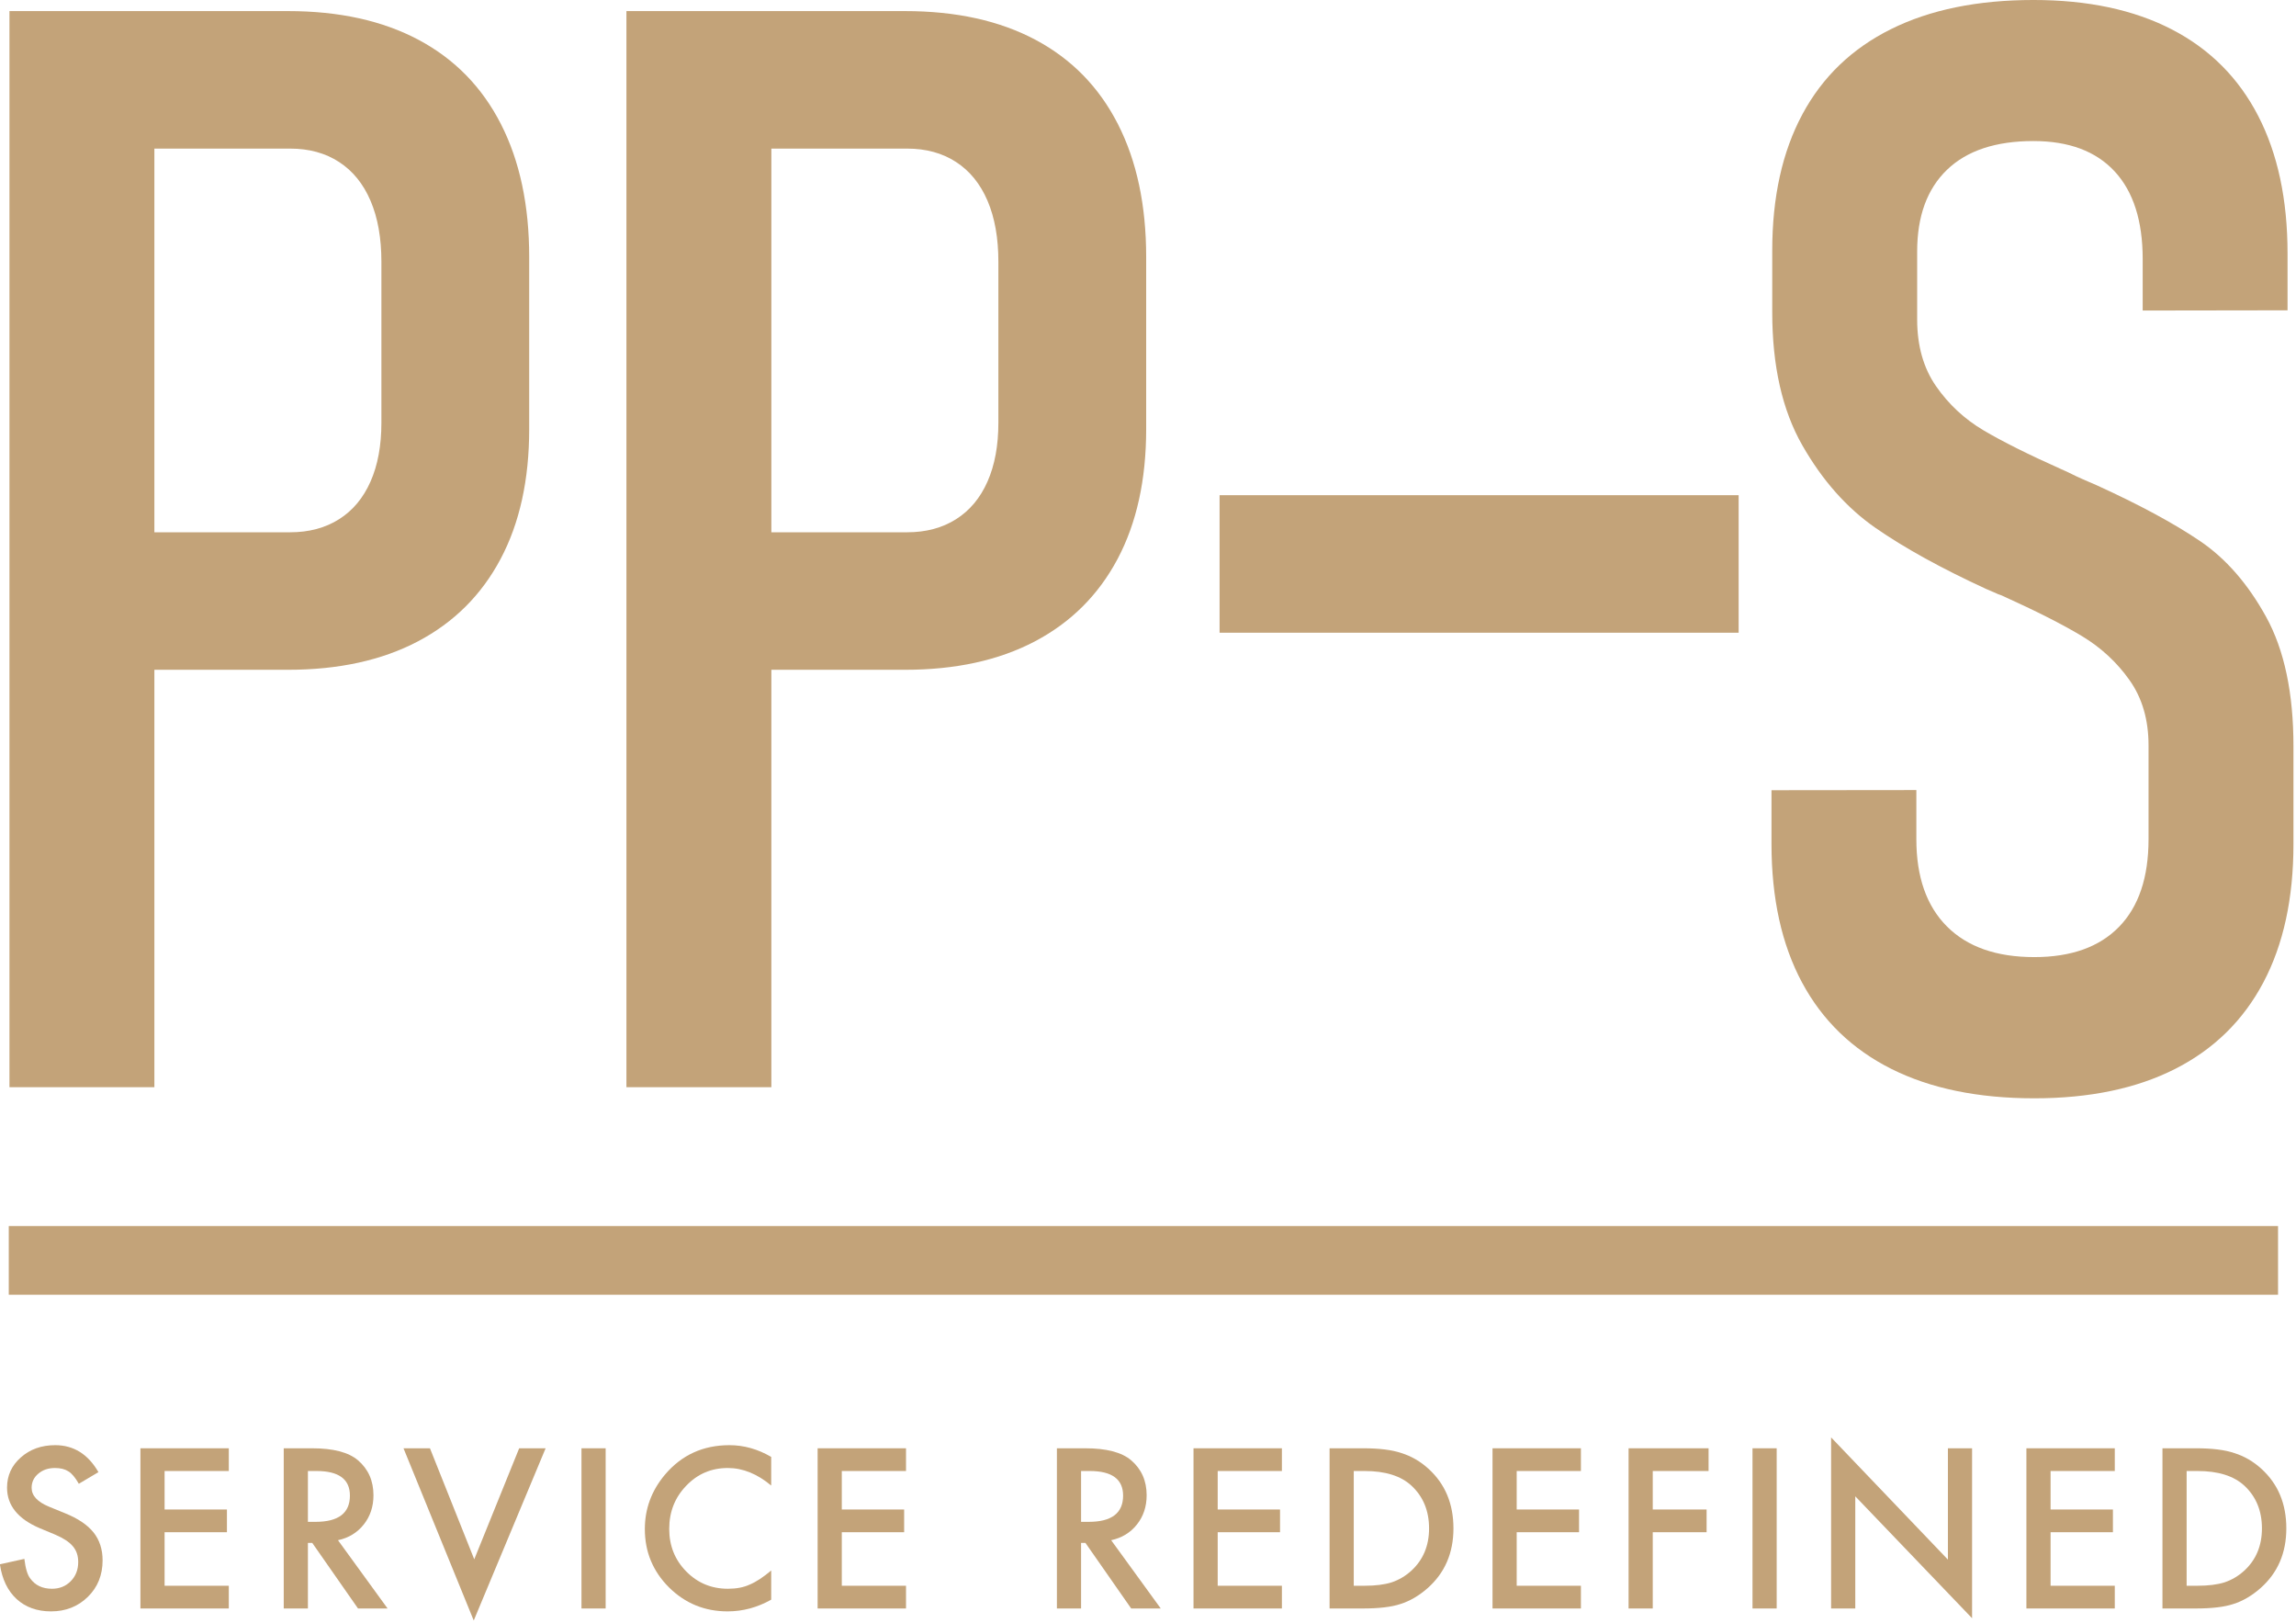
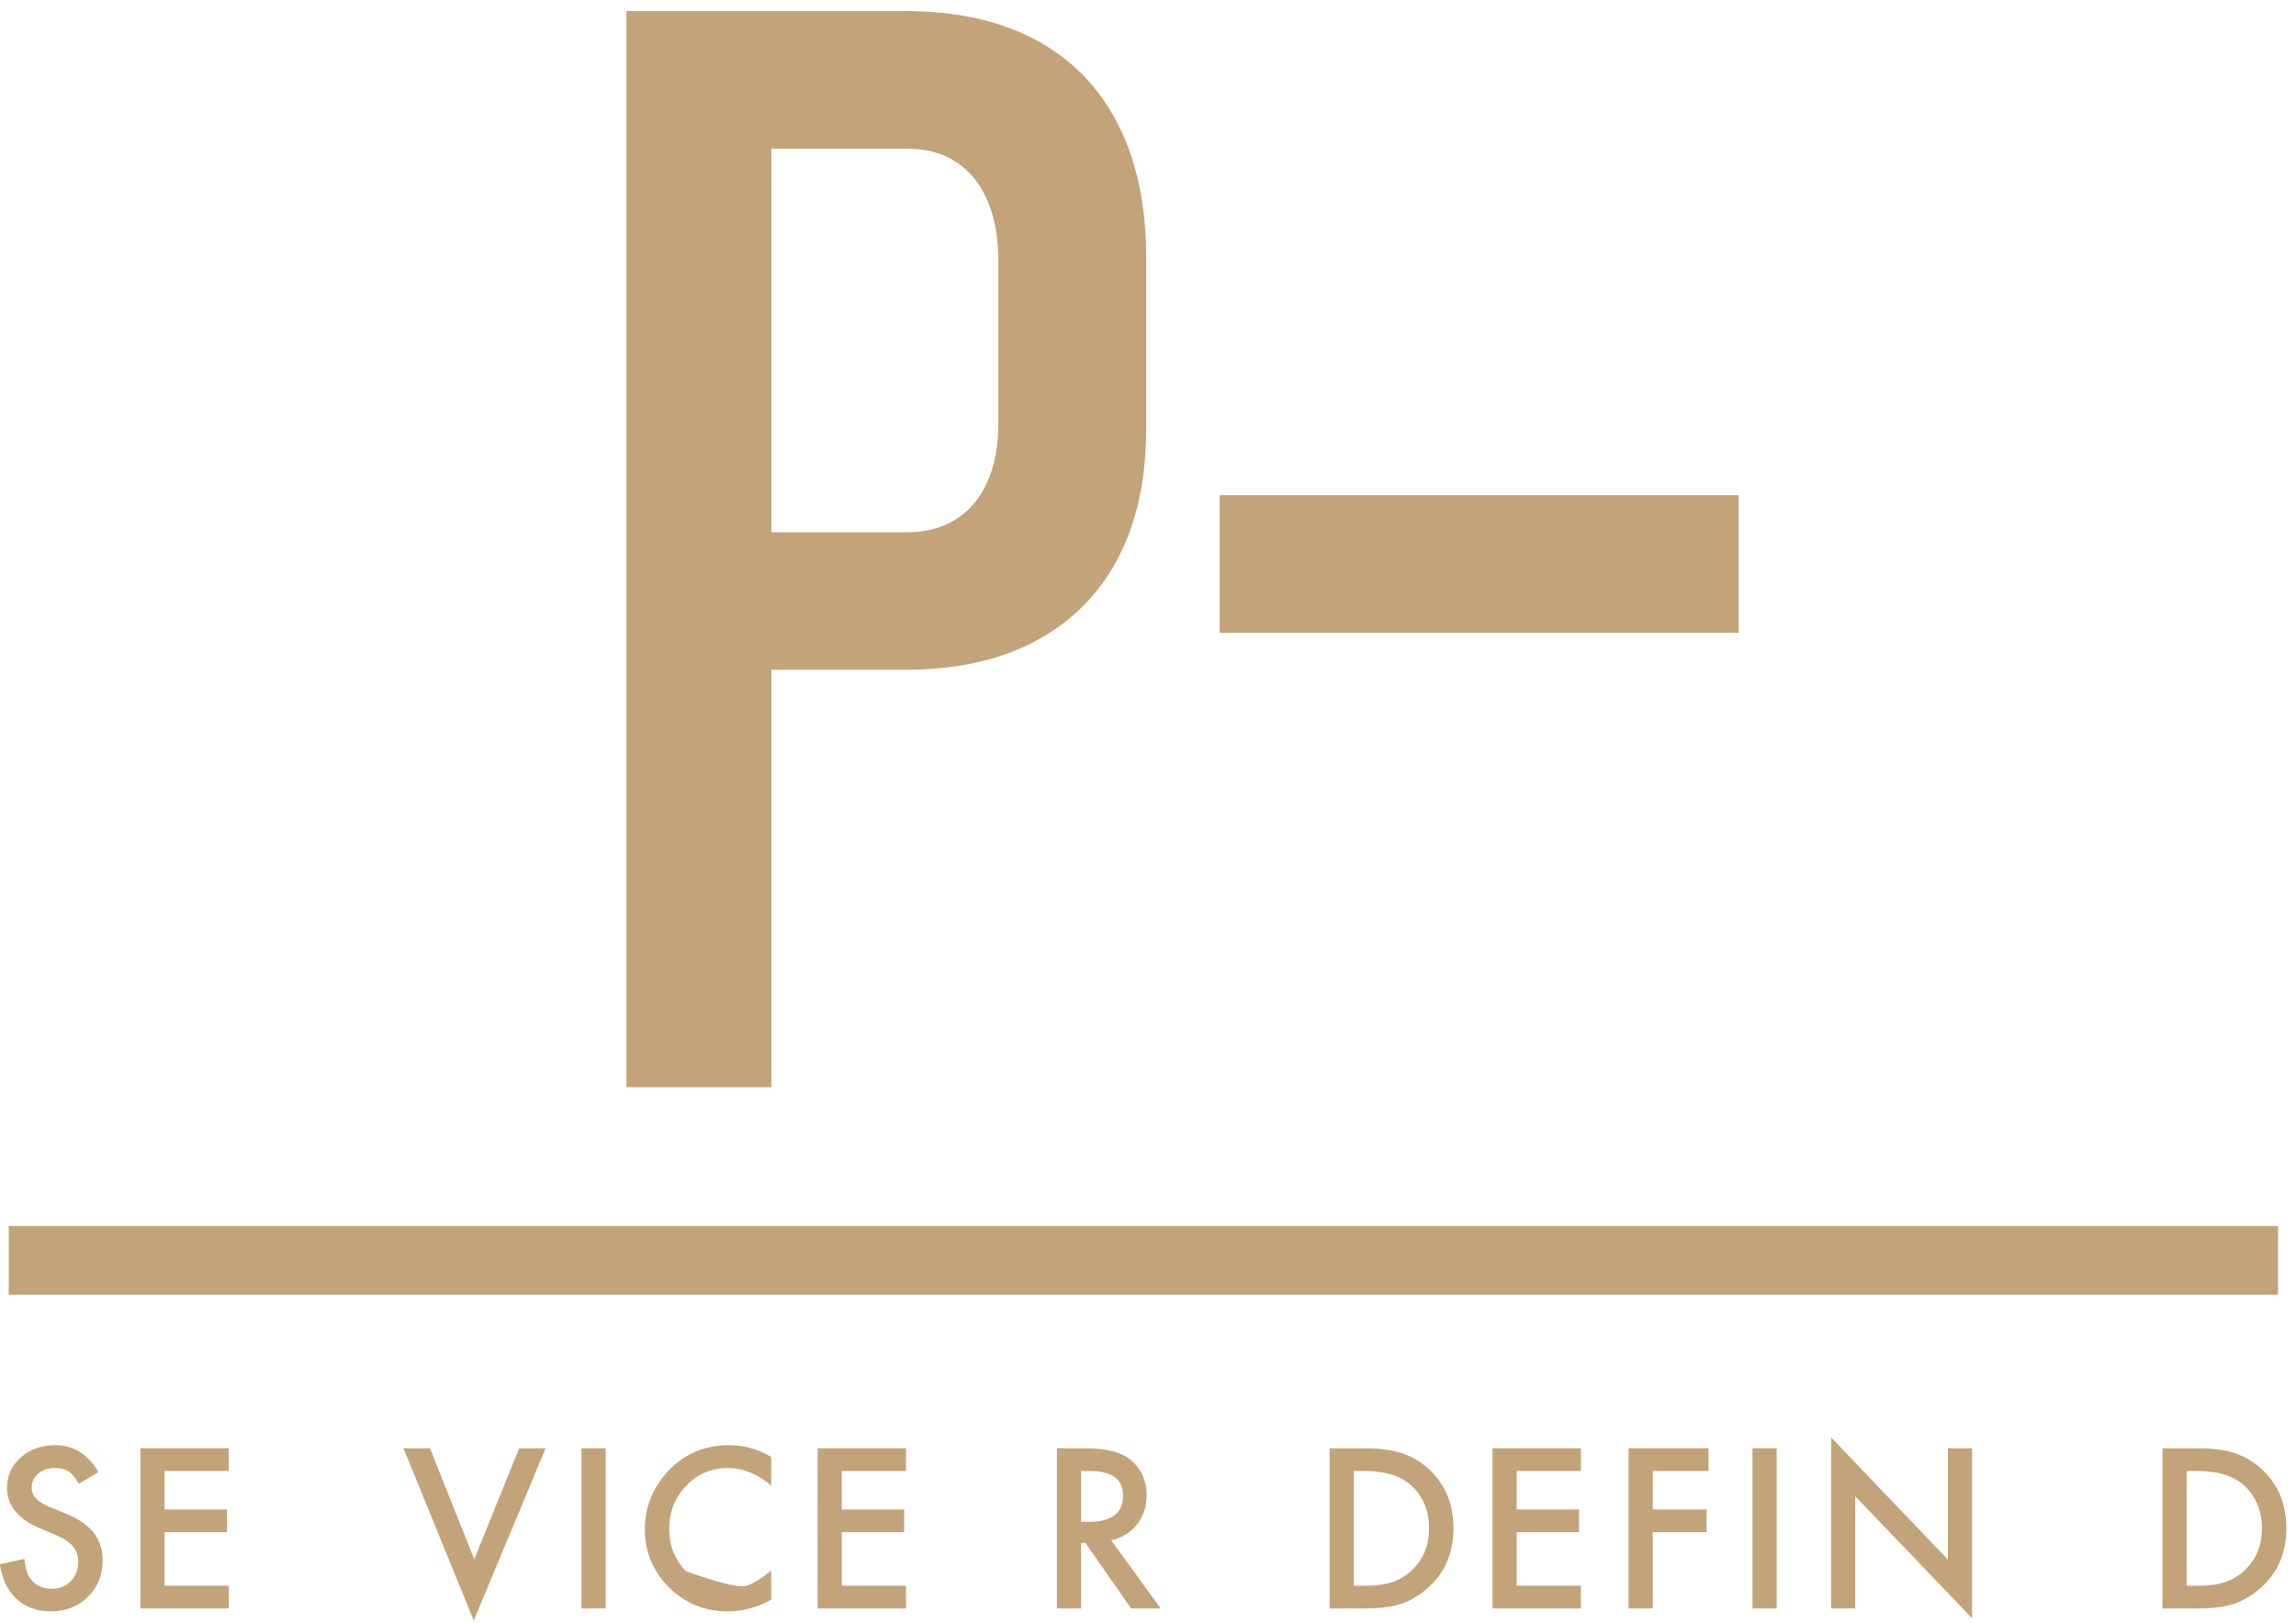
<svg xmlns="http://www.w3.org/2000/svg" width="100%" height="100%" viewBox="0 0 317 224" version="1.1" xml:space="preserve" style="fill-rule:evenodd;clip-rule:evenodd;stroke-linejoin:round;stroke-miterlimit:2;">
  <g transform="matrix(1,0,0,1,-442.565,-63.064)">
    <g transform="matrix(1.776,0,0,1.006,-376.308,47.666)">
-       <path d="M467.917,88.349L483.637,88.349C485.099,88.349 486.364,87.753 487.432,86.561C488.5,85.37 489.317,83.646 489.881,81.392C490.445,79.137 490.727,76.453 490.727,73.338L490.727,51.217C490.727,47.967 490.446,45.181 489.883,42.859C489.321,40.536 488.506,38.762 487.438,37.537C486.37,36.311 485.103,35.698 483.637,35.698L467.917,35.698L467.917,16.828L483.47,16.828C487.441,16.828 490.825,18.145 493.624,20.779C496.422,23.413 498.554,27.264 500.019,32.332C501.484,37.4 502.217,43.482 502.217,50.577L502.217,74.181C502.217,81.141 501.475,87.088 499.99,92.02C498.506,96.953 496.365,100.719 493.566,103.319C490.767,105.919 487.402,107.219 483.47,107.219L467.917,107.219L467.917,88.349ZM461.812,16.828L473.079,16.828L473.079,164.5L461.812,164.5L461.812,16.828Z" style="fill:rgb(195,163,121);fill-rule:nonzero;" />
      <path d="M515.881,88.349L531.602,88.349C533.063,88.349 534.328,87.753 535.396,86.561C536.465,85.37 537.281,83.646 537.845,81.392C538.409,79.137 538.691,76.453 538.691,73.338L538.691,51.217C538.691,47.967 538.41,45.181 537.848,42.859C537.285,40.536 536.47,38.762 535.402,37.537C534.334,36.311 533.067,35.698 531.602,35.698L515.881,35.698L515.881,16.828L531.434,16.828C535.405,16.828 538.789,18.145 541.588,20.779C544.386,23.413 546.518,27.264 547.983,32.332C549.449,37.4 550.181,43.482 550.181,50.577L550.181,74.181C550.181,81.141 549.439,87.088 547.955,92.02C546.47,96.953 544.329,100.719 541.53,103.319C538.732,105.919 535.366,107.219 531.434,107.219L515.881,107.219L515.881,88.349ZM509.776,16.828L521.043,16.828L521.043,164.5L509.776,164.5L509.776,16.828Z" style="fill:rgb(195,163,121);fill-rule:nonzero;" />
      <g transform="matrix(1,0,0,1,2.266,0)">
        <rect x="553.621" y="83.26" width="40.352" height="18.872" style="fill:rgb(195,163,121);fill-rule:nonzero;" />
      </g>
-       <path d="M619.226,166.024C614.853,166.024 611.145,164.676 608.103,161.982C605.062,159.287 602.749,155.336 601.167,150.129C599.585,144.922 598.793,138.584 598.793,131.116L598.793,123.744L610.054,123.723L610.054,130.456C610.054,135.643 610.847,139.638 612.433,142.441C614.019,145.244 616.282,146.646 619.221,146.646C622.086,146.646 624.283,145.261 625.811,142.492C627.34,139.723 628.104,135.718 628.104,130.477L628.104,117.578C628.104,114.078 627.612,111.1 626.629,108.646C625.645,106.191 624.411,104.175 622.929,102.598C621.446,101.02 619.397,99.185 616.78,97.093C616.696,97.019 616.612,96.96 616.53,96.916C616.448,96.872 616.364,96.813 616.28,96.737L615.48,96.128C611.993,93.292 609.13,90.504 606.892,87.765C604.653,85.026 602.754,81.246 601.193,76.425C599.631,71.604 598.851,65.51 598.851,58.144L598.851,49.704C598.851,42.372 599.631,36.136 601.193,30.996C602.754,25.857 605.053,21.957 608.092,19.296C611.13,16.635 614.818,15.305 619.157,15.305C623.381,15.305 626.966,16.651 629.914,19.342C632.862,22.033 635.098,25.982 636.623,31.189C638.148,36.396 638.911,42.703 638.911,50.111L638.911,57.89L627.65,57.92L627.65,50.861C627.65,45.608 626.922,41.594 625.467,38.821C624.011,36.049 621.907,34.662 619.157,34.662C616.222,34.662 613.982,35.977 612.436,38.608C610.89,41.239 610.117,44.978 610.117,49.827L610.117,59.129C610.117,62.758 610.607,65.816 611.587,68.305C612.567,70.793 613.793,72.807 615.264,74.348C616.735,75.888 618.756,77.671 621.326,79.696C621.61,79.912 621.878,80.132 622.129,80.356C622.38,80.579 622.65,80.802 622.937,81.025C623.118,81.154 623.306,81.299 623.502,81.458C623.697,81.617 623.885,81.761 624.065,81.889C627.387,84.563 630.061,87.109 632.086,89.526C634.112,91.944 635.832,95.424 637.248,99.968C638.663,104.511 639.371,110.432 639.371,117.731L639.371,131.116C639.371,138.584 638.59,144.922 637.029,150.129C635.468,155.336 633.186,159.287 630.182,161.982C627.178,164.676 623.526,166.024 619.226,166.024Z" style="fill:rgb(195,163,121);fill-rule:nonzero;" />
    </g>
    <g transform="matrix(0.694,0,0,0.654,180.178,91.047)">
      <rect x="379.823" y="216.009" width="451.455" height="14.501" style="fill:rgb(195,163,121);" />
    </g>
    <g transform="matrix(1.765,0,0,1,-360.448,244.095)">
      <path d="M462.665,22.199L461.131,23.804C460.845,22.925 460.571,22.352 460.312,22.085C460.041,21.779 459.692,21.627 459.265,21.627C458.74,21.627 458.305,21.889 457.959,22.414C457.612,22.93 457.439,23.579 457.439,24.362C457.439,25.441 457.894,26.31 458.802,26.969L460.052,27.871C461.069,28.597 461.813,29.483 462.284,30.528C462.754,31.574 462.99,32.856 462.99,34.374C462.99,36.408 462.606,38.088 461.837,39.416C461.064,40.752 460.104,41.421 458.957,41.421C457.869,41.421 456.971,40.853 456.263,39.716C455.565,38.58 455.129,36.981 454.956,34.918L456.871,34.173C456.958,35.472 457.109,36.37 457.326,36.866C457.715,37.821 458.283,38.298 459.03,38.298C459.619,38.298 460.109,37.95 460.498,37.253C460.888,36.556 461.083,35.673 461.083,34.603C461.083,34.173 461.049,33.78 460.981,33.421C460.914,33.063 460.808,32.734 460.665,32.433C460.521,32.132 460.336,31.851 460.109,31.588C459.882,31.326 459.611,31.075 459.297,30.836L458.088,29.948C456.373,28.669 455.516,26.797 455.516,24.334C455.516,22.672 455.876,21.283 456.595,20.166C457.315,19.039 458.21,18.475 459.281,18.475C460.726,18.475 461.854,19.717 462.665,22.199Z" style="fill:rgb(195,163,121);fill-rule:nonzero;" />
      <g transform="matrix(1,0,0,1,-0.567,0)">
        <path d="M473.43,22.042L468.407,22.042L468.407,27.356L473.284,27.356L473.284,30.492L468.407,30.492L468.407,37.883L473.43,37.883L473.43,41.02L466.516,41.02L466.516,18.905L473.43,18.905L473.43,22.042Z" style="fill:rgb(195,163,121);fill-rule:nonzero;" />
      </g>
-       <path d="M481.404,31.595L485.283,41.02L482.97,41.02L479.391,31.968L479.051,31.968L479.051,41.02L477.16,41.02L477.16,18.905L479.375,18.905C481.031,18.905 482.226,19.454 482.962,20.552C483.773,21.775 484.179,23.388 484.179,25.393C484.179,26.959 483.925,28.306 483.416,29.433C482.908,30.559 482.237,31.28 481.404,31.595ZM479.051,29.06L479.651,29.06C481.442,29.06 482.337,27.852 482.337,25.436C482.337,23.173 481.466,22.042 479.724,22.042L479.051,22.042L479.051,29.06Z" style="fill:rgb(195,163,121);fill-rule:nonzero;" />
      <path d="M488.598,18.905L492.063,34.231L495.577,18.905L497.646,18.905L492.023,42.681L486.529,18.905L488.598,18.905Z" style="fill:rgb(195,163,121);fill-rule:nonzero;" />
      <rect x="500.451" y="18.905" width="1.891" height="22.115" style="fill:rgb(195,163,121);fill-rule:nonzero;" />
      <g transform="matrix(1,0,0,1,-0.567,0)">
-         <path d="M515.858,20.094L515.858,24.047C514.765,22.433 513.634,21.627 512.466,21.627C511.178,21.627 510.093,22.443 509.212,24.076C508.324,25.699 507.881,27.685 507.881,30.034C507.881,32.354 508.324,34.312 509.212,35.906C510.099,37.501 511.186,38.298 512.474,38.298C513.139,38.298 513.705,38.107 514.17,37.725C514.429,37.535 514.699,37.277 514.977,36.952C515.256,36.627 515.549,36.236 515.858,35.778L515.858,39.802C514.776,40.881 513.64,41.421 512.449,41.421C510.659,41.421 509.131,40.318 507.865,38.112C506.604,35.887 505.974,33.204 505.974,30.063C505.974,27.246 506.501,24.735 507.556,22.529C508.855,19.827 510.534,18.475 512.596,18.475C513.721,18.475 514.808,19.015 515.858,20.094Z" style="fill:rgb(195,163,121);fill-rule:nonzero;" />
+         <path d="M515.858,20.094L515.858,24.047C514.765,22.433 513.634,21.627 512.466,21.627C511.178,21.627 510.093,22.443 509.212,24.076C508.324,25.699 507.881,27.685 507.881,30.034C507.881,32.354 508.324,34.312 509.212,35.906C513.139,38.298 513.705,38.107 514.17,37.725C514.429,37.535 514.699,37.277 514.977,36.952C515.256,36.627 515.549,36.236 515.858,35.778L515.858,39.802C514.776,40.881 513.64,41.421 512.449,41.421C510.659,41.421 509.131,40.318 507.865,38.112C506.604,35.887 505.974,33.204 505.974,30.063C505.974,27.246 506.501,24.735 507.556,22.529C508.855,19.827 510.534,18.475 512.596,18.475C513.721,18.475 514.808,19.015 515.858,20.094Z" style="fill:rgb(195,163,121);fill-rule:nonzero;" />
      </g>
      <g transform="matrix(1,0,0,1,-0.567,0)">
        <path d="M526.404,22.042L521.381,22.042L521.381,27.356L526.258,27.356L526.258,30.492L521.381,30.492L521.381,37.883L526.404,37.883L526.404,41.02L519.49,41.02L519.49,18.905L526.404,18.905L526.404,22.042Z" style="fill:rgb(195,163,121);fill-rule:nonzero;" />
      </g>
      <g transform="matrix(1,0,0,1,1.133,0)">
        <path d="M540.752,31.595L544.631,41.02L542.318,41.02L538.74,31.968L538.399,31.968L538.399,41.02L536.508,41.02L536.508,18.905L538.724,18.905C540.379,18.905 541.575,19.454 542.31,20.552C543.122,21.775 543.528,23.388 543.528,25.393C543.528,26.959 543.273,28.306 542.765,29.433C542.256,30.559 541.585,31.28 540.752,31.595ZM538.399,29.06L539,29.06C540.79,29.06 541.686,27.852 541.686,25.436C541.686,23.173 540.815,22.042 539.073,22.042L538.399,22.042L538.399,29.06Z" style="fill:rgb(195,163,121);fill-rule:nonzero;" />
      </g>
      <g transform="matrix(1,0,0,1,0.567,0)">
-         <path d="M554.674,22.042L549.651,22.042L549.651,27.356L554.528,27.356L554.528,30.492L549.651,30.492L549.651,37.883L554.674,37.883L554.674,41.02L547.76,41.02L547.76,18.905L554.674,18.905L554.674,22.042Z" style="fill:rgb(195,163,121);fill-rule:nonzero;" />
-       </g>
+         </g>
      <g transform="matrix(1,0,0,1,0.567,0)">
        <path d="M558.404,41.02L558.404,18.905L561.033,18.905C562.293,18.905 563.289,19.125 564.019,19.564C564.804,19.994 565.515,20.724 566.153,21.755C567.446,23.837 568.093,26.573 568.093,29.962C568.093,33.362 567.419,36.112 566.072,38.212C565.396,39.263 564.687,39.993 563.946,40.404C563.254,40.814 562.272,41.02 561,41.02L558.404,41.02ZM560.294,37.883L561.146,37.883C561.996,37.883 562.702,37.725 563.264,37.41C563.827,37.076 564.336,36.546 564.79,35.821C565.72,34.321 566.186,32.369 566.186,29.962C566.186,27.537 565.726,25.57 564.806,24.061C563.979,22.715 562.759,22.042 561.146,22.042L560.294,22.042L560.294,37.883Z" style="fill:rgb(195,163,121);fill-rule:nonzero;" />
      </g>
      <path d="M578.631,22.042L573.608,22.042L573.608,27.356L578.485,27.356L578.485,30.492L573.608,30.492L573.608,37.883L578.631,37.883L578.631,41.02L571.717,41.02L571.717,18.905L578.631,18.905L578.631,22.042Z" style="fill:rgb(195,163,121);fill-rule:nonzero;" />
      <path d="M588.617,22.042L584.251,22.042L584.251,27.356L588.463,27.356L588.463,30.492L584.251,30.492L584.251,41.02L582.36,41.02L582.36,18.905L588.617,18.905L588.617,22.042Z" style="fill:rgb(195,163,121);fill-rule:nonzero;" />
      <rect x="592.054" y="18.905" width="1.891" height="22.115" style="fill:rgb(195,163,121);fill-rule:nonzero;" />
      <path d="M598.202,41.02L598.202,17.401L607.339,34.274L607.339,18.905L609.23,18.905L609.23,42.366L600.093,25.537L600.093,41.02L598.202,41.02Z" style="fill:rgb(195,163,121);fill-rule:nonzero;" />
-       <path d="M620.393,22.042L615.37,22.042L615.37,27.356L620.247,27.356L620.247,30.492L615.37,30.492L615.37,37.883L620.393,37.883L620.393,41.02L613.479,41.02L613.479,18.905L620.393,18.905L620.393,22.042Z" style="fill:rgb(195,163,121);fill-rule:nonzero;" />
      <path d="M624.122,41.02L624.122,18.905L626.751,18.905C628.012,18.905 629.007,19.125 629.738,19.564C630.522,19.994 631.234,20.724 631.872,21.755C633.165,23.837 633.811,26.573 633.811,29.962C633.811,33.362 633.138,36.112 631.791,38.212C631.114,39.263 630.406,39.993 629.665,40.404C628.972,40.814 627.99,41.02 626.719,41.02L624.122,41.02ZM626.013,37.883L626.865,37.883C627.714,37.883 628.42,37.725 628.983,37.41C629.546,37.076 630.054,36.546 630.509,35.821C631.439,34.321 631.904,32.369 631.904,29.962C631.904,27.537 631.444,25.57 630.525,24.061C629.697,22.715 628.477,22.042 626.865,22.042L626.013,22.042L626.013,37.883Z" style="fill:rgb(195,163,121);fill-rule:nonzero;" />
    </g>
  </g>
</svg>